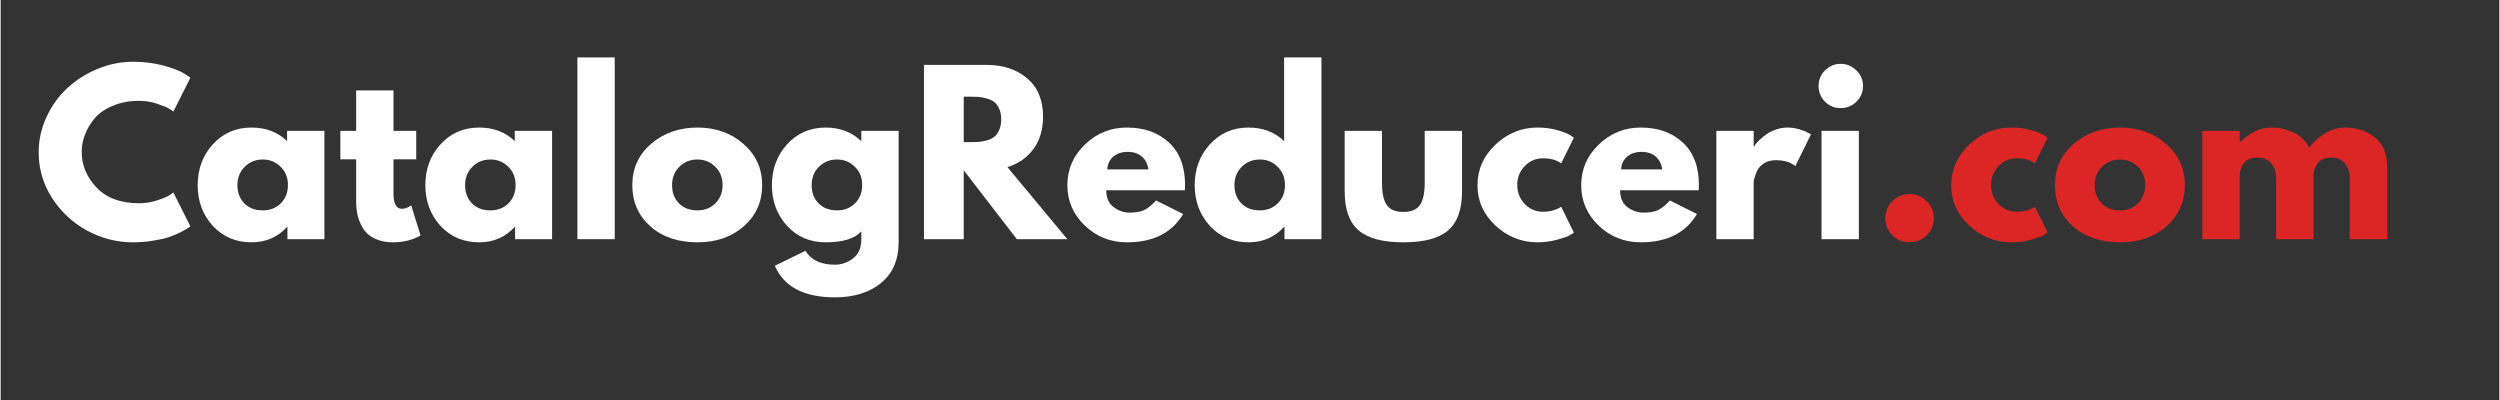
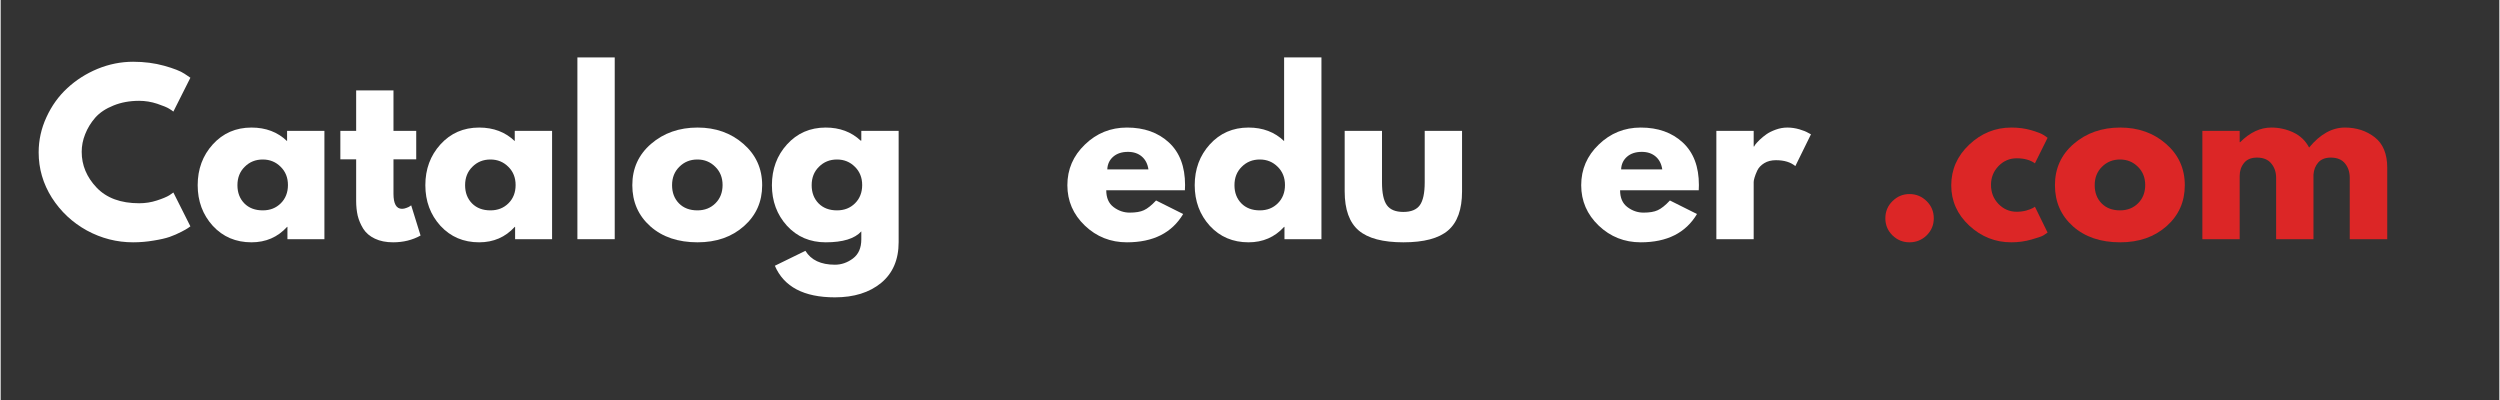
<svg xmlns="http://www.w3.org/2000/svg" width="300" zoomAndPan="magnify" viewBox="0 0 224.88 36" height="48" preserveAspectRatio="xMidYMid meet" version="1.0">
  <rect x="0" y="0" width="224.88" height="36" fill="#333333" stroke="none" />
  <defs>
    <g />
  </defs>
  <g fill="#ffffff" fill-opacity="1">
    <g transform="translate(2.981, 21.527)">
      <g>
        <path d="M 9.484 -3.234 C 10.035 -3.234 10.566 -3.316 11.078 -3.484 C 11.586 -3.648 11.961 -3.805 12.203 -3.953 L 12.562 -4.203 L 14.094 -1.156 C 14.039 -1.125 13.969 -1.07 13.875 -1 C 13.789 -0.938 13.586 -0.82 13.266 -0.656 C 12.941 -0.488 12.594 -0.336 12.219 -0.203 C 11.852 -0.078 11.375 0.031 10.781 0.125 C 10.188 0.227 9.57 0.281 8.938 0.281 C 7.477 0.281 6.094 -0.07 4.781 -0.781 C 3.477 -1.5 2.426 -2.484 1.625 -3.734 C 0.832 -4.992 0.438 -6.352 0.438 -7.812 C 0.438 -8.914 0.672 -9.973 1.141 -10.984 C 1.609 -12.004 2.234 -12.875 3.016 -13.594 C 3.797 -14.32 4.703 -14.898 5.734 -15.328 C 6.773 -15.754 7.844 -15.969 8.938 -15.969 C 9.945 -15.969 10.879 -15.848 11.734 -15.609 C 12.598 -15.367 13.207 -15.129 13.562 -14.891 L 14.094 -14.531 L 12.562 -11.484 C 12.477 -11.555 12.348 -11.645 12.172 -11.75 C 11.992 -11.863 11.641 -12.008 11.109 -12.188 C 10.578 -12.363 10.035 -12.453 9.484 -12.453 C 8.629 -12.453 7.859 -12.312 7.172 -12.031 C 6.484 -11.758 5.938 -11.395 5.531 -10.938 C 5.133 -10.477 4.832 -9.984 4.625 -9.453 C 4.414 -8.93 4.312 -8.398 4.312 -7.859 C 4.312 -6.66 4.758 -5.586 5.656 -4.641 C 6.551 -3.703 7.828 -3.234 9.484 -3.234 Z M 9.484 -3.234 " />
      </g>
    </g>
  </g>
  <g fill="#ffffff" fill-opacity="1">
    <g transform="translate(17.293, 21.527)">
      <g>
        <path d="M 1.797 -1.203 C 0.891 -2.203 0.438 -3.422 0.438 -4.859 C 0.438 -6.305 0.891 -7.531 1.797 -8.531 C 2.711 -9.539 3.875 -10.047 5.281 -10.047 C 6.57 -10.047 7.641 -9.641 8.484 -8.828 L 8.484 -9.75 L 11.844 -9.75 L 11.844 0 L 8.516 0 L 8.516 -1.109 L 8.484 -1.109 C 7.641 -0.18 6.57 0.281 5.281 0.281 C 3.875 0.281 2.711 -0.211 1.797 -1.203 Z M 4.672 -6.516 C 4.234 -6.086 4.016 -5.535 4.016 -4.859 C 4.016 -4.191 4.223 -3.645 4.641 -3.219 C 5.055 -2.801 5.609 -2.594 6.297 -2.594 C 6.953 -2.594 7.492 -2.805 7.922 -3.234 C 8.348 -3.66 8.562 -4.207 8.562 -4.875 C 8.562 -5.539 8.344 -6.086 7.906 -6.516 C 7.469 -6.953 6.93 -7.172 6.297 -7.172 C 5.648 -7.172 5.109 -6.953 4.672 -6.516 Z M 4.672 -6.516 " />
      </g>
    </g>
  </g>
  <g fill="#ffffff" fill-opacity="1">
    <g transform="translate(30.275, 21.527)">
      <g>
        <path d="M 1.719 -9.75 L 1.719 -13.391 L 5.078 -13.391 L 5.078 -9.75 L 7.125 -9.75 L 7.125 -7.188 L 5.078 -7.188 L 5.078 -4.094 C 5.078 -3.188 5.332 -2.734 5.844 -2.734 C 5.969 -2.734 6.098 -2.758 6.234 -2.812 C 6.379 -2.863 6.488 -2.914 6.562 -2.969 L 6.672 -3.047 L 7.516 -0.328 C 6.785 0.078 5.961 0.281 5.047 0.281 C 4.41 0.281 3.863 0.172 3.406 -0.047 C 2.945 -0.266 2.598 -0.562 2.359 -0.938 C 2.129 -1.312 1.961 -1.703 1.859 -2.109 C 1.766 -2.523 1.719 -2.969 1.719 -3.438 L 1.719 -7.188 L 0.297 -7.188 L 0.297 -9.75 Z M 1.719 -9.75 " />
      </g>
    </g>
  </g>
  <g fill="#ffffff" fill-opacity="1">
    <g transform="translate(37.783, 21.527)">
      <g>
        <path d="M 1.797 -1.203 C 0.891 -2.203 0.438 -3.422 0.438 -4.859 C 0.438 -6.305 0.891 -7.531 1.797 -8.531 C 2.711 -9.539 3.875 -10.047 5.281 -10.047 C 6.57 -10.047 7.641 -9.641 8.484 -8.828 L 8.484 -9.75 L 11.844 -9.75 L 11.844 0 L 8.516 0 L 8.516 -1.109 L 8.484 -1.109 C 7.641 -0.18 6.57 0.281 5.281 0.281 C 3.875 0.281 2.711 -0.211 1.797 -1.203 Z M 4.672 -6.516 C 4.234 -6.086 4.016 -5.535 4.016 -4.859 C 4.016 -4.191 4.223 -3.645 4.641 -3.219 C 5.055 -2.801 5.609 -2.594 6.297 -2.594 C 6.953 -2.594 7.492 -2.805 7.922 -3.234 C 8.348 -3.66 8.562 -4.207 8.562 -4.875 C 8.562 -5.539 8.344 -6.086 7.906 -6.516 C 7.469 -6.953 6.93 -7.172 6.297 -7.172 C 5.648 -7.172 5.109 -6.953 4.672 -6.516 Z M 4.672 -6.516 " />
      </g>
    </g>
  </g>
  <g fill="#ffffff" fill-opacity="1">
    <g transform="translate(50.765, 21.527)">
      <g>
        <path d="M 1.141 0 L 1.141 -16.359 L 4.5 -16.359 L 4.5 0 Z M 1.141 0 " />
      </g>
    </g>
  </g>
  <g fill="#ffffff" fill-opacity="1">
    <g transform="translate(56.41, 21.527)">
      <g>
        <path d="M 2.062 -1.156 C 0.977 -2.125 0.438 -3.359 0.438 -4.859 C 0.438 -6.367 1 -7.609 2.125 -8.578 C 3.258 -9.555 4.656 -10.047 6.312 -10.047 C 7.945 -10.047 9.32 -9.555 10.438 -8.578 C 11.562 -7.598 12.125 -6.359 12.125 -4.859 C 12.125 -3.367 11.578 -2.141 10.484 -1.172 C 9.391 -0.203 8 0.281 6.312 0.281 C 4.562 0.281 3.145 -0.195 2.062 -1.156 Z M 4.672 -6.516 C 4.234 -6.086 4.016 -5.535 4.016 -4.859 C 4.016 -4.191 4.223 -3.645 4.641 -3.219 C 5.055 -2.801 5.609 -2.594 6.297 -2.594 C 6.953 -2.594 7.492 -2.805 7.922 -3.234 C 8.348 -3.66 8.562 -4.207 8.562 -4.875 C 8.562 -5.539 8.344 -6.086 7.906 -6.516 C 7.469 -6.953 6.93 -7.172 6.297 -7.172 C 5.648 -7.172 5.109 -6.953 4.672 -6.516 Z M 4.672 -6.516 " />
      </g>
    </g>
  </g>
  <g fill="#ffffff" fill-opacity="1">
    <g transform="translate(68.974, 21.527)">
      <g>
        <path d="M 0.703 2.391 L 3.453 1.047 C 3.961 1.879 4.848 2.297 6.109 2.297 C 6.691 2.297 7.234 2.109 7.734 1.734 C 8.234 1.359 8.484 0.785 8.484 0.016 L 8.484 -0.703 C 7.891 -0.047 6.82 0.281 5.281 0.281 C 3.875 0.281 2.711 -0.211 1.797 -1.203 C 0.891 -2.203 0.438 -3.422 0.438 -4.859 C 0.438 -6.305 0.891 -7.531 1.797 -8.531 C 2.711 -9.539 3.875 -10.047 5.281 -10.047 C 6.539 -10.047 7.586 -9.656 8.422 -8.875 L 8.484 -8.875 L 8.484 -9.75 L 11.844 -9.75 L 11.844 0.266 C 11.844 1.848 11.316 3.07 10.266 3.938 C 9.211 4.801 7.828 5.234 6.109 5.234 C 3.316 5.234 1.516 4.285 0.703 2.391 Z M 4.672 -6.516 C 4.234 -6.086 4.016 -5.535 4.016 -4.859 C 4.016 -4.191 4.223 -3.645 4.641 -3.219 C 5.055 -2.801 5.609 -2.594 6.297 -2.594 C 6.953 -2.594 7.492 -2.805 7.922 -3.234 C 8.348 -3.66 8.562 -4.207 8.562 -4.875 C 8.562 -5.539 8.344 -6.086 7.906 -6.516 C 7.469 -6.953 6.93 -7.172 6.297 -7.172 C 5.648 -7.172 5.109 -6.953 4.672 -6.516 Z M 4.672 -6.516 " />
      </g>
    </g>
  </g>
  <g fill="#ffffff" fill-opacity="1">
    <g transform="translate(81.956, 21.527)">
      <g>
-         <path d="M 1.141 -15.688 L 6.75 -15.688 C 8.258 -15.688 9.488 -15.281 10.438 -14.469 C 11.383 -13.664 11.859 -12.52 11.859 -11.031 C 11.859 -9.875 11.57 -8.906 11 -8.125 C 10.426 -7.344 9.645 -6.797 8.656 -6.484 L 14.047 0 L 9.5 0 L 4.719 -6.203 L 4.719 0 L 1.141 0 Z M 4.719 -8.734 L 5.141 -8.734 C 5.461 -8.734 5.738 -8.738 5.969 -8.75 C 6.195 -8.758 6.457 -8.801 6.75 -8.875 C 7.039 -8.957 7.273 -9.066 7.453 -9.203 C 7.629 -9.336 7.781 -9.539 7.906 -9.812 C 8.031 -10.082 8.094 -10.406 8.094 -10.781 C 8.094 -11.164 8.031 -11.488 7.906 -11.75 C 7.781 -12.02 7.629 -12.223 7.453 -12.359 C 7.273 -12.492 7.039 -12.598 6.75 -12.672 C 6.457 -12.754 6.195 -12.801 5.969 -12.812 C 5.738 -12.82 5.461 -12.828 5.141 -12.828 L 4.719 -12.828 Z M 4.719 -8.734 " />
-       </g>
+         </g>
    </g>
  </g>
  <g fill="#ffffff" fill-opacity="1">
    <g transform="translate(95.565, 21.527)">
      <g>
        <path d="M 11.016 -4.406 L 3.938 -4.406 C 3.938 -3.727 4.156 -3.223 4.594 -2.891 C 5.039 -2.555 5.523 -2.391 6.047 -2.391 C 6.586 -2.391 7.016 -2.461 7.328 -2.609 C 7.648 -2.754 8.016 -3.047 8.422 -3.484 L 10.859 -2.266 C 9.848 -0.566 8.16 0.281 5.797 0.281 C 4.328 0.281 3.066 -0.219 2.016 -1.219 C 0.961 -2.227 0.438 -3.441 0.438 -4.859 C 0.438 -6.285 0.961 -7.504 2.016 -8.516 C 3.066 -9.535 4.328 -10.047 5.797 -10.047 C 7.348 -10.047 8.609 -9.598 9.578 -8.703 C 10.547 -7.805 11.031 -6.531 11.031 -4.875 C 11.031 -4.645 11.023 -4.488 11.016 -4.406 Z M 4.031 -6.281 L 7.734 -6.281 C 7.66 -6.781 7.461 -7.164 7.141 -7.438 C 6.816 -7.719 6.398 -7.859 5.891 -7.859 C 5.336 -7.859 4.895 -7.711 4.562 -7.422 C 4.227 -7.129 4.051 -6.75 4.031 -6.281 Z M 4.031 -6.281 " />
      </g>
    </g>
  </g>
  <g fill="#ffffff" fill-opacity="1">
    <g transform="translate(107.026, 21.527)">
      <g>
        <path d="M 1.797 -1.203 C 0.891 -2.203 0.438 -3.422 0.438 -4.859 C 0.438 -6.305 0.891 -7.531 1.797 -8.531 C 2.711 -9.539 3.875 -10.047 5.281 -10.047 C 6.57 -10.047 7.641 -9.641 8.484 -8.828 L 8.484 -16.359 L 11.844 -16.359 L 11.844 0 L 8.516 0 L 8.516 -1.109 L 8.484 -1.109 C 7.641 -0.18 6.57 0.281 5.281 0.281 C 3.875 0.281 2.711 -0.211 1.797 -1.203 Z M 4.672 -6.516 C 4.234 -6.086 4.016 -5.535 4.016 -4.859 C 4.016 -4.191 4.223 -3.645 4.641 -3.219 C 5.055 -2.801 5.609 -2.594 6.297 -2.594 C 6.953 -2.594 7.492 -2.805 7.922 -3.234 C 8.348 -3.66 8.562 -4.207 8.562 -4.875 C 8.562 -5.539 8.344 -6.086 7.906 -6.516 C 7.469 -6.953 6.93 -7.172 6.297 -7.172 C 5.648 -7.172 5.109 -6.953 4.672 -6.516 Z M 4.672 -6.516 " />
      </g>
    </g>
  </g>
  <g fill="#ffffff" fill-opacity="1">
    <g transform="translate(120.008, 21.527)">
      <g>
        <path d="M 4.312 -9.75 L 4.312 -5.109 C 4.312 -4.148 4.457 -3.469 4.75 -3.062 C 5.039 -2.656 5.535 -2.453 6.234 -2.453 C 6.93 -2.453 7.426 -2.656 7.719 -3.062 C 8.008 -3.469 8.156 -4.148 8.156 -5.109 L 8.156 -9.75 L 11.516 -9.75 L 11.516 -4.297 C 11.516 -2.672 11.094 -1.5 10.25 -0.781 C 9.414 -0.07 8.078 0.281 6.234 0.281 C 4.398 0.281 3.062 -0.07 2.219 -0.781 C 1.375 -1.5 0.953 -2.672 0.953 -4.297 L 0.953 -9.75 Z M 4.312 -9.75 " />
      </g>
    </g>
  </g>
  <g fill="#ffffff" fill-opacity="1">
    <g transform="translate(132.477, 21.527)">
      <g>
-         <path d="M 6.328 -7.281 C 5.691 -7.281 5.145 -7.047 4.688 -6.578 C 4.238 -6.109 4.016 -5.547 4.016 -4.891 C 4.016 -4.211 4.238 -3.641 4.688 -3.172 C 5.145 -2.703 5.691 -2.469 6.328 -2.469 C 6.629 -2.469 6.914 -2.504 7.188 -2.578 C 7.469 -2.66 7.672 -2.738 7.797 -2.812 L 7.969 -2.922 L 9.109 -0.594 C 9.016 -0.531 8.891 -0.445 8.734 -0.344 C 8.578 -0.25 8.219 -0.125 7.656 0.031 C 7.094 0.195 6.488 0.281 5.844 0.281 C 4.406 0.281 3.145 -0.219 2.062 -1.219 C 0.977 -2.227 0.438 -3.438 0.438 -4.844 C 0.438 -6.27 0.977 -7.492 2.062 -8.516 C 3.145 -9.535 4.406 -10.047 5.844 -10.047 C 6.488 -10.047 7.082 -9.969 7.625 -9.812 C 8.164 -9.656 8.551 -9.504 8.781 -9.359 L 9.109 -9.125 L 7.969 -6.828 C 7.551 -7.129 7.004 -7.281 6.328 -7.281 Z M 6.328 -7.281 " />
-       </g>
+         </g>
    </g>
  </g>
  <g fill="#ffffff" fill-opacity="1">
    <g transform="translate(141.81, 21.527)">
      <g>
        <path d="M 11.016 -4.406 L 3.938 -4.406 C 3.938 -3.727 4.156 -3.223 4.594 -2.891 C 5.039 -2.555 5.523 -2.391 6.047 -2.391 C 6.586 -2.391 7.016 -2.461 7.328 -2.609 C 7.648 -2.754 8.016 -3.047 8.422 -3.484 L 10.859 -2.266 C 9.848 -0.566 8.16 0.281 5.797 0.281 C 4.328 0.281 3.066 -0.219 2.016 -1.219 C 0.961 -2.227 0.438 -3.441 0.438 -4.859 C 0.438 -6.285 0.961 -7.504 2.016 -8.516 C 3.066 -9.535 4.328 -10.047 5.797 -10.047 C 7.348 -10.047 8.609 -9.598 9.578 -8.703 C 10.547 -7.805 11.031 -6.531 11.031 -4.875 C 11.031 -4.645 11.023 -4.488 11.016 -4.406 Z M 4.031 -6.281 L 7.734 -6.281 C 7.66 -6.781 7.461 -7.164 7.141 -7.438 C 6.816 -7.719 6.398 -7.859 5.891 -7.859 C 5.336 -7.859 4.895 -7.711 4.562 -7.422 C 4.227 -7.129 4.051 -6.75 4.031 -6.281 Z M 4.031 -6.281 " />
      </g>
    </g>
  </g>
  <g fill="#ffffff" fill-opacity="1">
    <g transform="translate(153.271, 21.527)">
      <g>
        <path d="M 1.141 0 L 1.141 -9.75 L 4.5 -9.75 L 4.5 -8.344 L 4.547 -8.344 C 4.566 -8.395 4.602 -8.457 4.656 -8.531 C 4.719 -8.613 4.844 -8.75 5.031 -8.938 C 5.227 -9.125 5.43 -9.289 5.641 -9.438 C 5.859 -9.594 6.141 -9.734 6.484 -9.859 C 6.828 -9.984 7.176 -10.047 7.531 -10.047 C 7.895 -10.047 8.254 -9.992 8.609 -9.891 C 8.961 -9.785 9.223 -9.68 9.391 -9.578 L 9.656 -9.438 L 8.25 -6.578 C 7.832 -6.93 7.25 -7.109 6.5 -7.109 C 6.094 -7.109 5.742 -7.02 5.453 -6.844 C 5.16 -6.664 4.953 -6.445 4.828 -6.188 C 4.711 -5.938 4.629 -5.723 4.578 -5.547 C 4.523 -5.367 4.5 -5.234 4.5 -5.141 L 4.5 0 Z M 1.141 0 " />
      </g>
    </g>
  </g>
  <g fill="#ffffff" fill-opacity="1">
    <g transform="translate(162.737, 21.527)">
      <g>
-         <path d="M 1.453 -15.188 C 1.848 -15.582 2.316 -15.781 2.859 -15.781 C 3.41 -15.781 3.883 -15.582 4.281 -15.188 C 4.676 -14.801 4.875 -14.332 4.875 -13.781 C 4.875 -13.238 4.676 -12.77 4.281 -12.375 C 3.883 -11.988 3.41 -11.797 2.859 -11.797 C 2.316 -11.797 1.848 -11.988 1.453 -12.375 C 1.066 -12.77 0.875 -13.238 0.875 -13.781 C 0.875 -14.332 1.066 -14.801 1.453 -15.188 Z M 1.141 -9.75 L 1.141 0 L 4.5 0 L 4.5 -9.75 Z M 1.141 -9.75 " />
-       </g>
+         </g>
    </g>
  </g>
  <g fill="#dc2626" fill-opacity="1">
    <g transform="translate(168.481, 21.527)">
      <g>
        <path d="M 3.312 -4.062 C 3.914 -4.062 4.43 -3.848 4.859 -3.422 C 5.285 -3.004 5.5 -2.488 5.5 -1.875 C 5.5 -1.281 5.285 -0.77 4.859 -0.344 C 4.43 0.07 3.914 0.281 3.312 0.281 C 2.719 0.281 2.207 0.07 1.781 -0.344 C 1.352 -0.77 1.141 -1.281 1.141 -1.875 C 1.141 -2.488 1.352 -3.004 1.781 -3.422 C 2.207 -3.848 2.719 -4.062 3.312 -4.062 Z M 3.312 -4.062 " />
      </g>
    </g>
  </g>
  <g fill="#dc2626" fill-opacity="1">
    <g transform="translate(175.114, 21.527)">
      <g>
        <path d="M 6.328 -7.281 C 5.691 -7.281 5.145 -7.047 4.688 -6.578 C 4.238 -6.109 4.016 -5.547 4.016 -4.891 C 4.016 -4.211 4.238 -3.641 4.688 -3.172 C 5.145 -2.703 5.691 -2.469 6.328 -2.469 C 6.629 -2.469 6.914 -2.504 7.188 -2.578 C 7.469 -2.66 7.672 -2.738 7.797 -2.812 L 7.969 -2.922 L 9.109 -0.594 C 9.016 -0.531 8.891 -0.445 8.734 -0.344 C 8.578 -0.25 8.219 -0.125 7.656 0.031 C 7.094 0.195 6.488 0.281 5.844 0.281 C 4.406 0.281 3.145 -0.219 2.062 -1.219 C 0.977 -2.227 0.438 -3.438 0.438 -4.844 C 0.438 -6.27 0.977 -7.492 2.062 -8.516 C 3.145 -9.535 4.406 -10.047 5.844 -10.047 C 6.488 -10.047 7.082 -9.969 7.625 -9.812 C 8.164 -9.656 8.551 -9.504 8.781 -9.359 L 9.109 -9.125 L 7.969 -6.828 C 7.551 -7.129 7.004 -7.281 6.328 -7.281 Z M 6.328 -7.281 " />
      </g>
    </g>
  </g>
  <g fill="#dc2626" fill-opacity="1">
    <g transform="translate(184.447, 21.527)">
      <g>
        <path d="M 2.062 -1.156 C 0.977 -2.125 0.438 -3.359 0.438 -4.859 C 0.438 -6.367 1 -7.609 2.125 -8.578 C 3.258 -9.555 4.656 -10.047 6.312 -10.047 C 7.945 -10.047 9.32 -9.555 10.438 -8.578 C 11.562 -7.598 12.125 -6.359 12.125 -4.859 C 12.125 -3.367 11.578 -2.141 10.484 -1.172 C 9.391 -0.203 8 0.281 6.312 0.281 C 4.562 0.281 3.145 -0.195 2.062 -1.156 Z M 4.672 -6.516 C 4.234 -6.086 4.016 -5.535 4.016 -4.859 C 4.016 -4.191 4.223 -3.645 4.641 -3.219 C 5.055 -2.801 5.609 -2.594 6.297 -2.594 C 6.953 -2.594 7.492 -2.805 7.922 -3.234 C 8.348 -3.66 8.562 -4.207 8.562 -4.875 C 8.562 -5.539 8.344 -6.086 7.906 -6.516 C 7.469 -6.953 6.93 -7.172 6.297 -7.172 C 5.648 -7.172 5.109 -6.953 4.672 -6.516 Z M 4.672 -6.516 " />
      </g>
    </g>
  </g>
  <g fill="#dc2626" fill-opacity="1">
    <g transform="translate(197.011, 21.527)">
      <g>
        <path d="M 1.141 0 L 1.141 -9.75 L 4.5 -9.75 L 4.5 -8.734 L 4.547 -8.734 C 5.422 -9.609 6.352 -10.047 7.344 -10.047 C 8.051 -10.047 8.711 -9.898 9.328 -9.609 C 9.953 -9.316 10.426 -8.863 10.75 -8.25 C 11.738 -9.445 12.812 -10.047 13.969 -10.047 C 15.008 -10.047 15.906 -9.754 16.656 -9.172 C 17.406 -8.586 17.781 -7.672 17.781 -6.422 L 17.781 0 L 14.406 0 L 14.406 -5.516 C 14.406 -6.035 14.266 -6.469 13.984 -6.812 C 13.703 -7.164 13.273 -7.344 12.703 -7.344 C 12.203 -7.344 11.82 -7.191 11.562 -6.891 C 11.312 -6.598 11.172 -6.238 11.141 -5.812 L 11.141 0 L 7.781 0 L 7.781 -5.516 C 7.781 -6.035 7.633 -6.469 7.344 -6.812 C 7.062 -7.164 6.633 -7.344 6.062 -7.344 C 5.539 -7.344 5.148 -7.18 4.891 -6.859 C 4.629 -6.535 4.5 -6.148 4.5 -5.703 L 4.5 0 Z M 1.141 0 " />
      </g>
    </g>
  </g>
</svg>